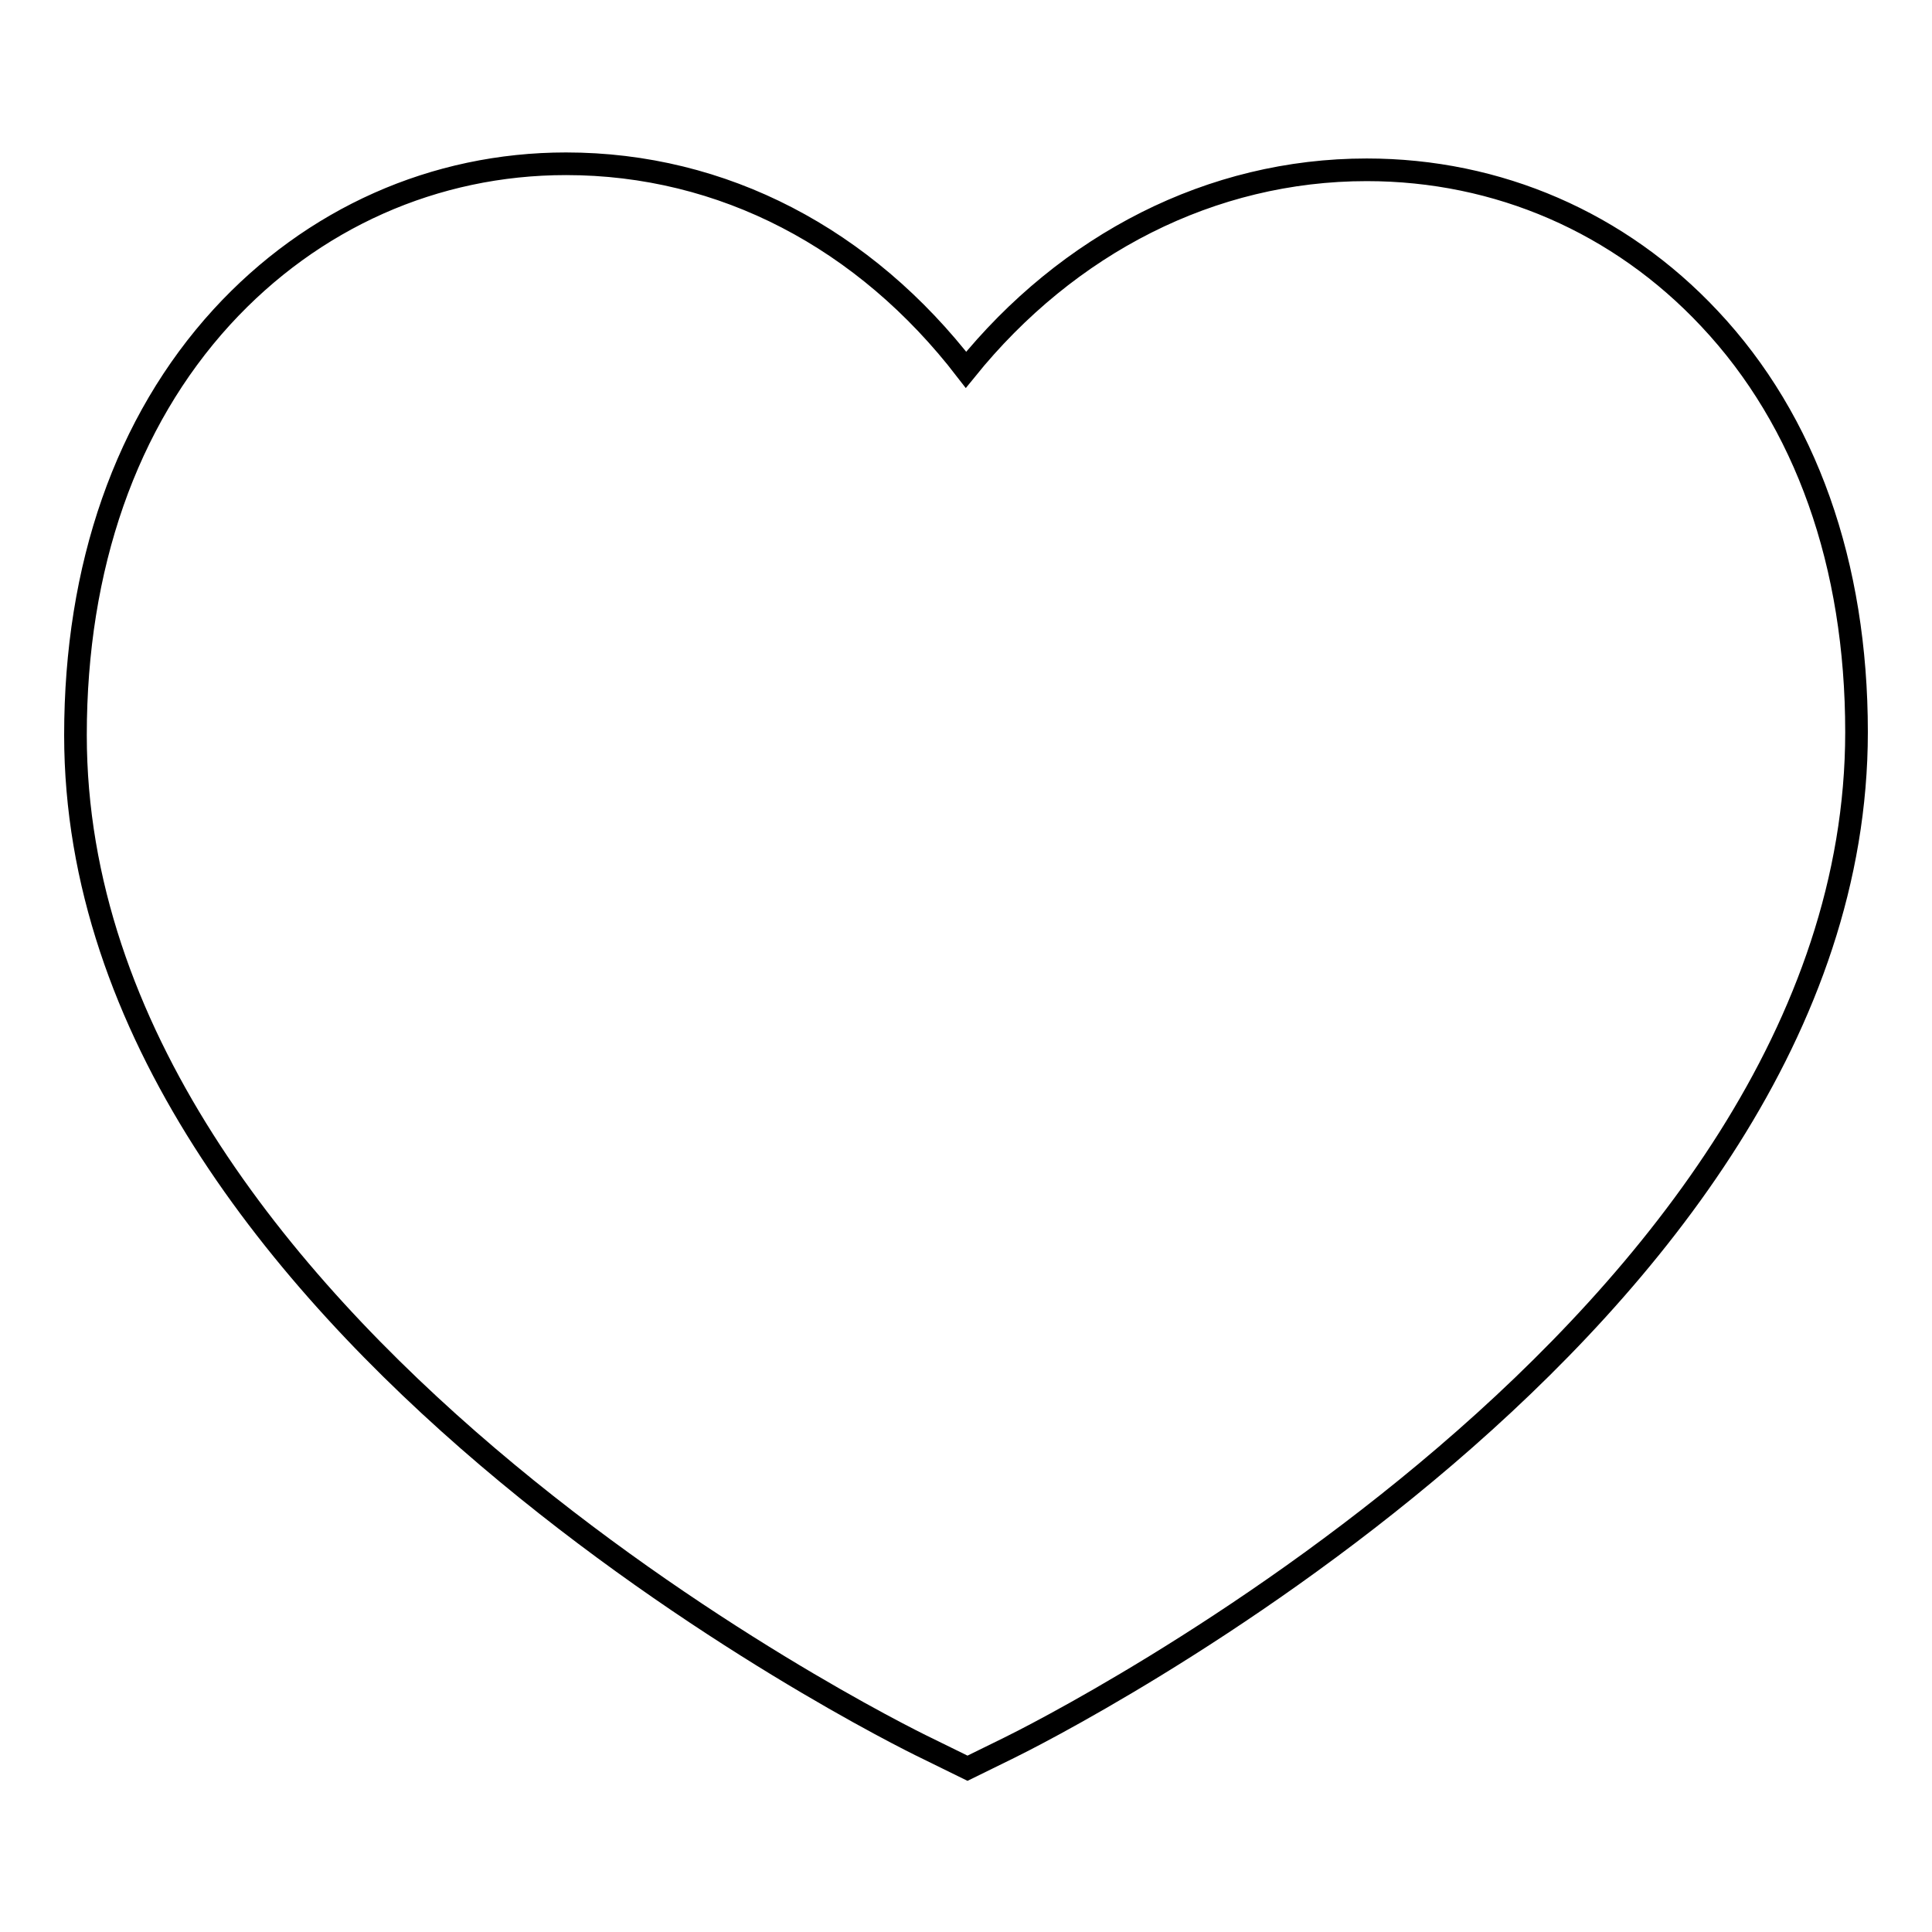
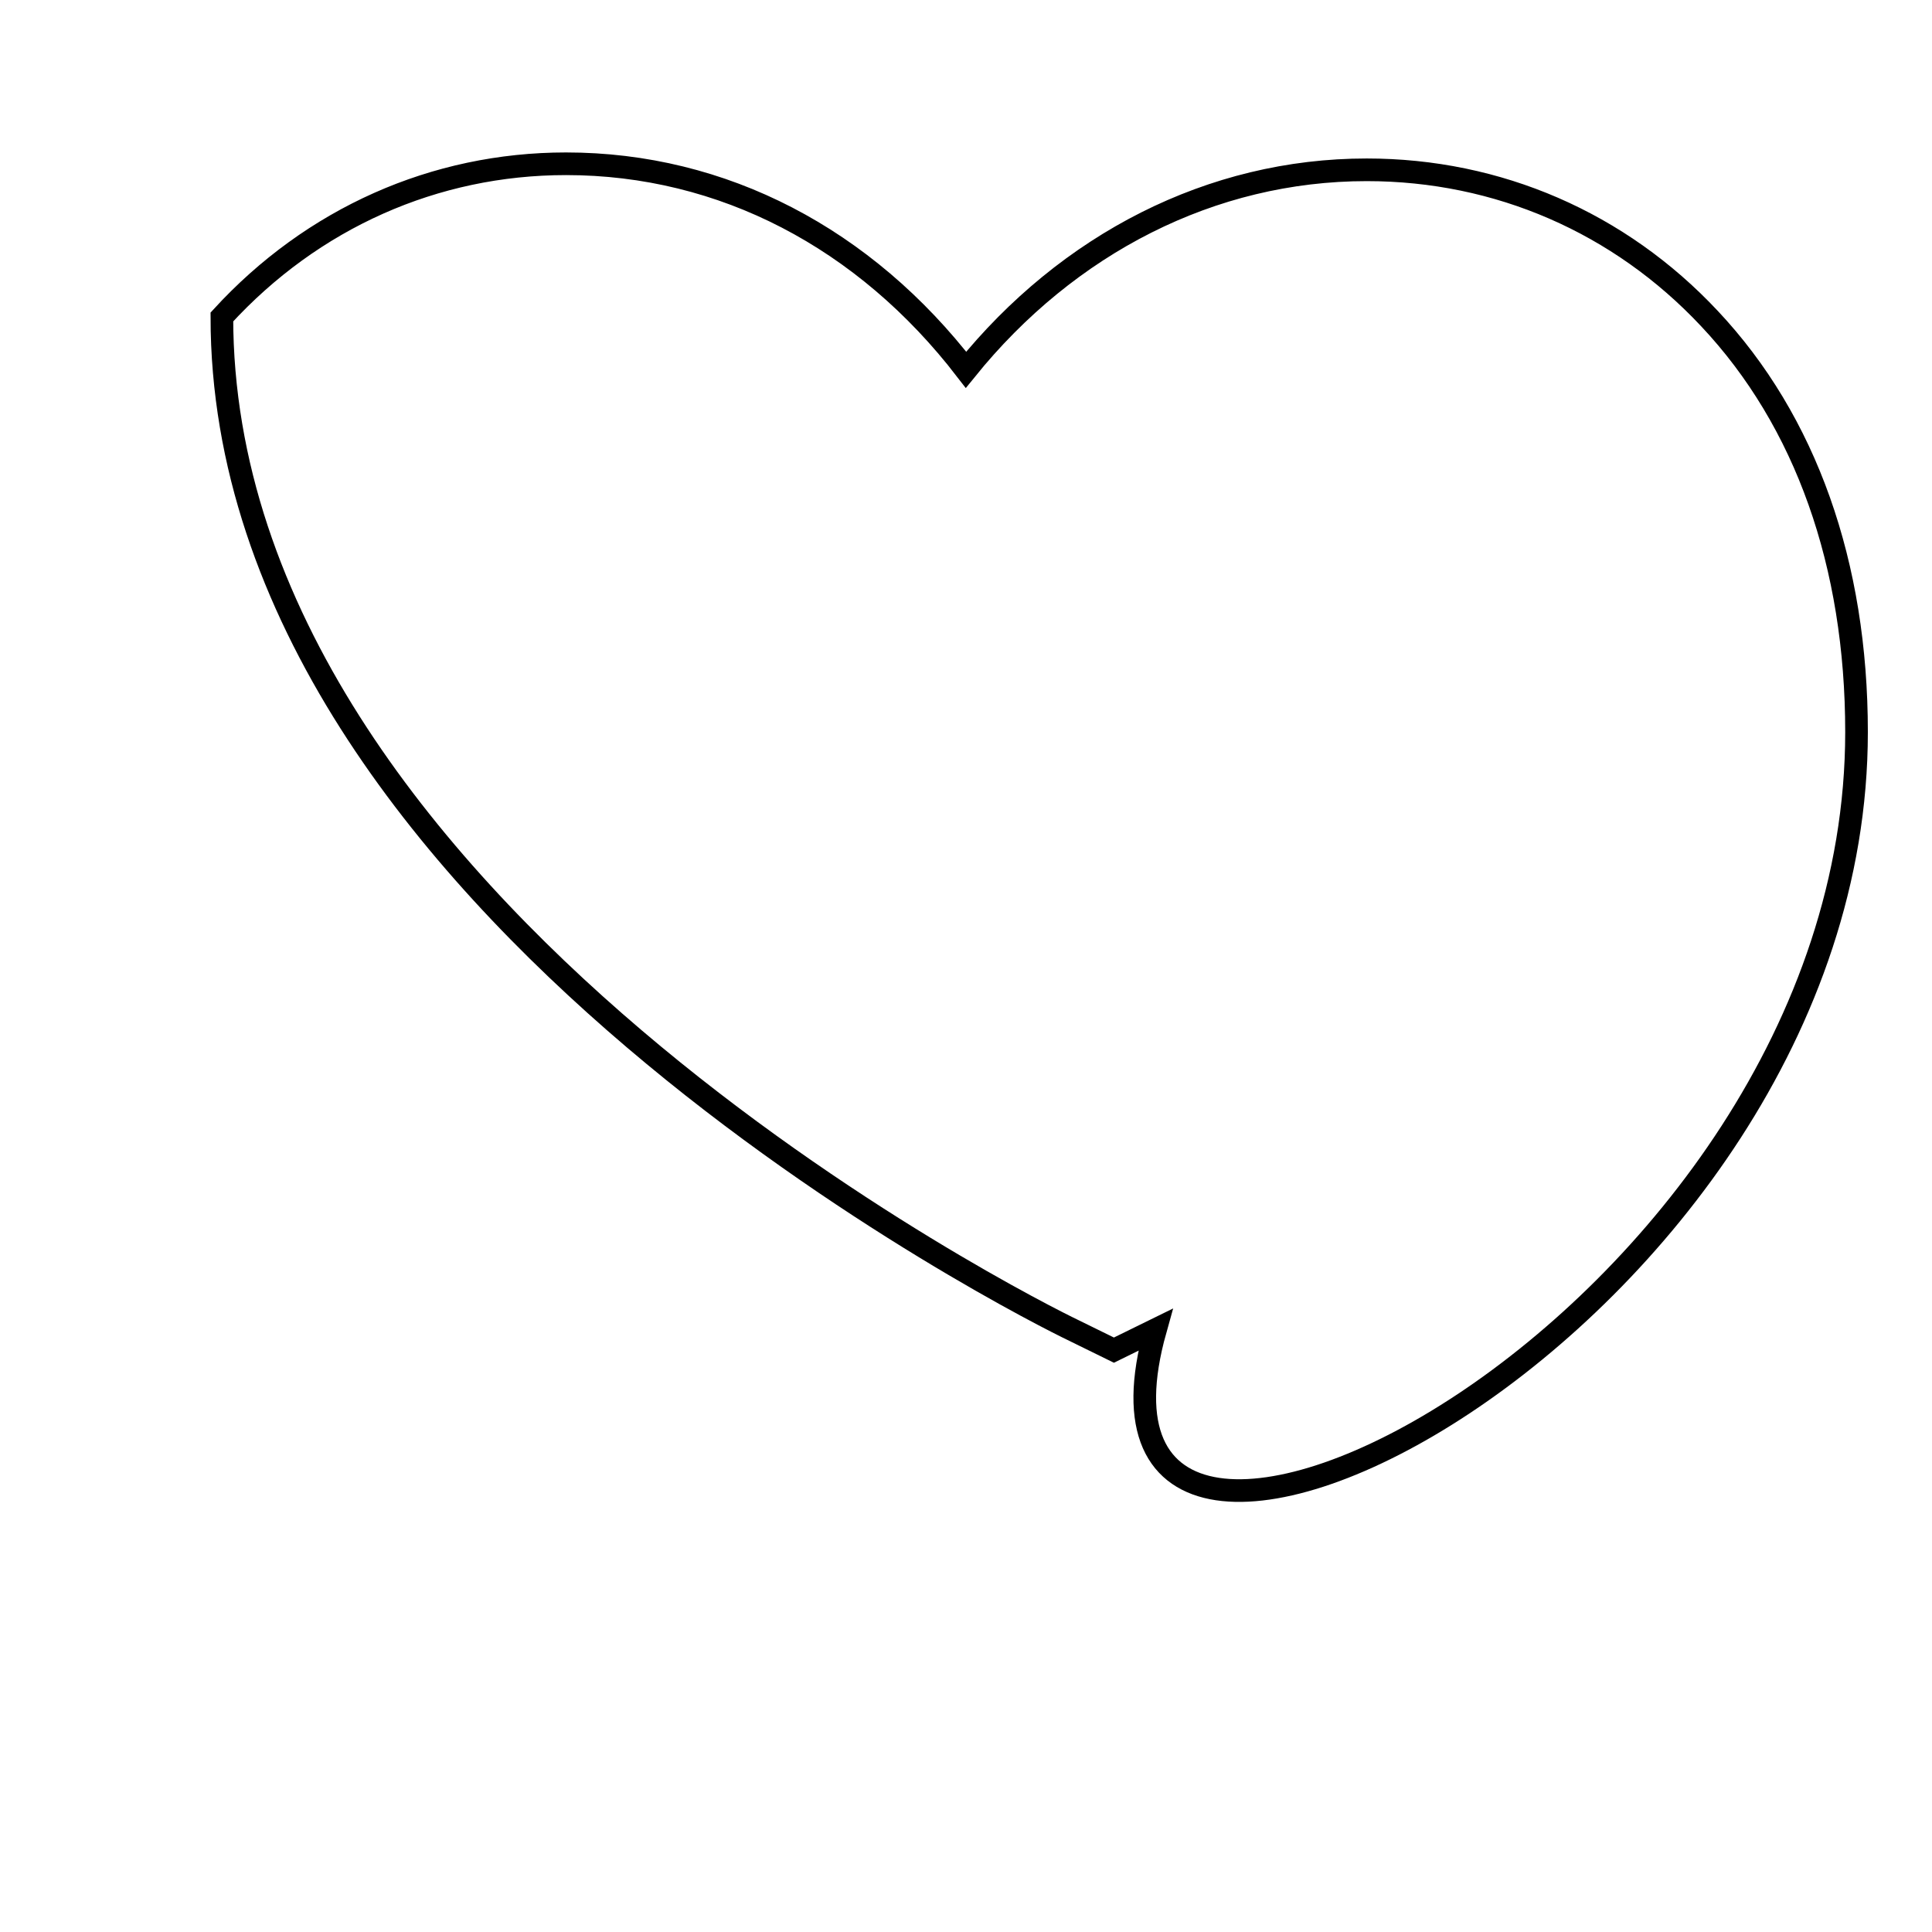
<svg xmlns="http://www.w3.org/2000/svg" version="1.1" x="0px" y="0px" viewBox="0 0 256 256" enable-background="new 0 0 256 256" xml:space="preserve">
  <g>
-     <path stroke-width="3" fill-opacity="0" stroke="#000000" d="M226.5,42.2c-11.9-12.7-28-19.7-45.4-19.7c-20.6,0-39.6,9.8-53.1,26.5C114.6,31.6,95.8,21.7,75,21.7 c-17.4,0-33.6,7.2-45.6,20.3C16.7,55.9,10,75.1,10,97.4c0,78.3,108.1,132,112.7,134.2l5.5,2.7l5.5-2.7 C138.2,229.4,246,175.5,246,97C246,74.8,239.3,55.8,226.5,42.2L226.5,42.2z" />
+     <path stroke-width="3" fill-opacity="0" stroke="#000000" d="M226.5,42.2c-11.9-12.7-28-19.7-45.4-19.7c-20.6,0-39.6,9.8-53.1,26.5C114.6,31.6,95.8,21.7,75,21.7 c-17.4,0-33.6,7.2-45.6,20.3c0,78.3,108.1,132,112.7,134.2l5.5,2.7l5.5-2.7 C138.2,229.4,246,175.5,246,97C246,74.8,239.3,55.8,226.5,42.2L226.5,42.2z" />
  </g>
</svg>